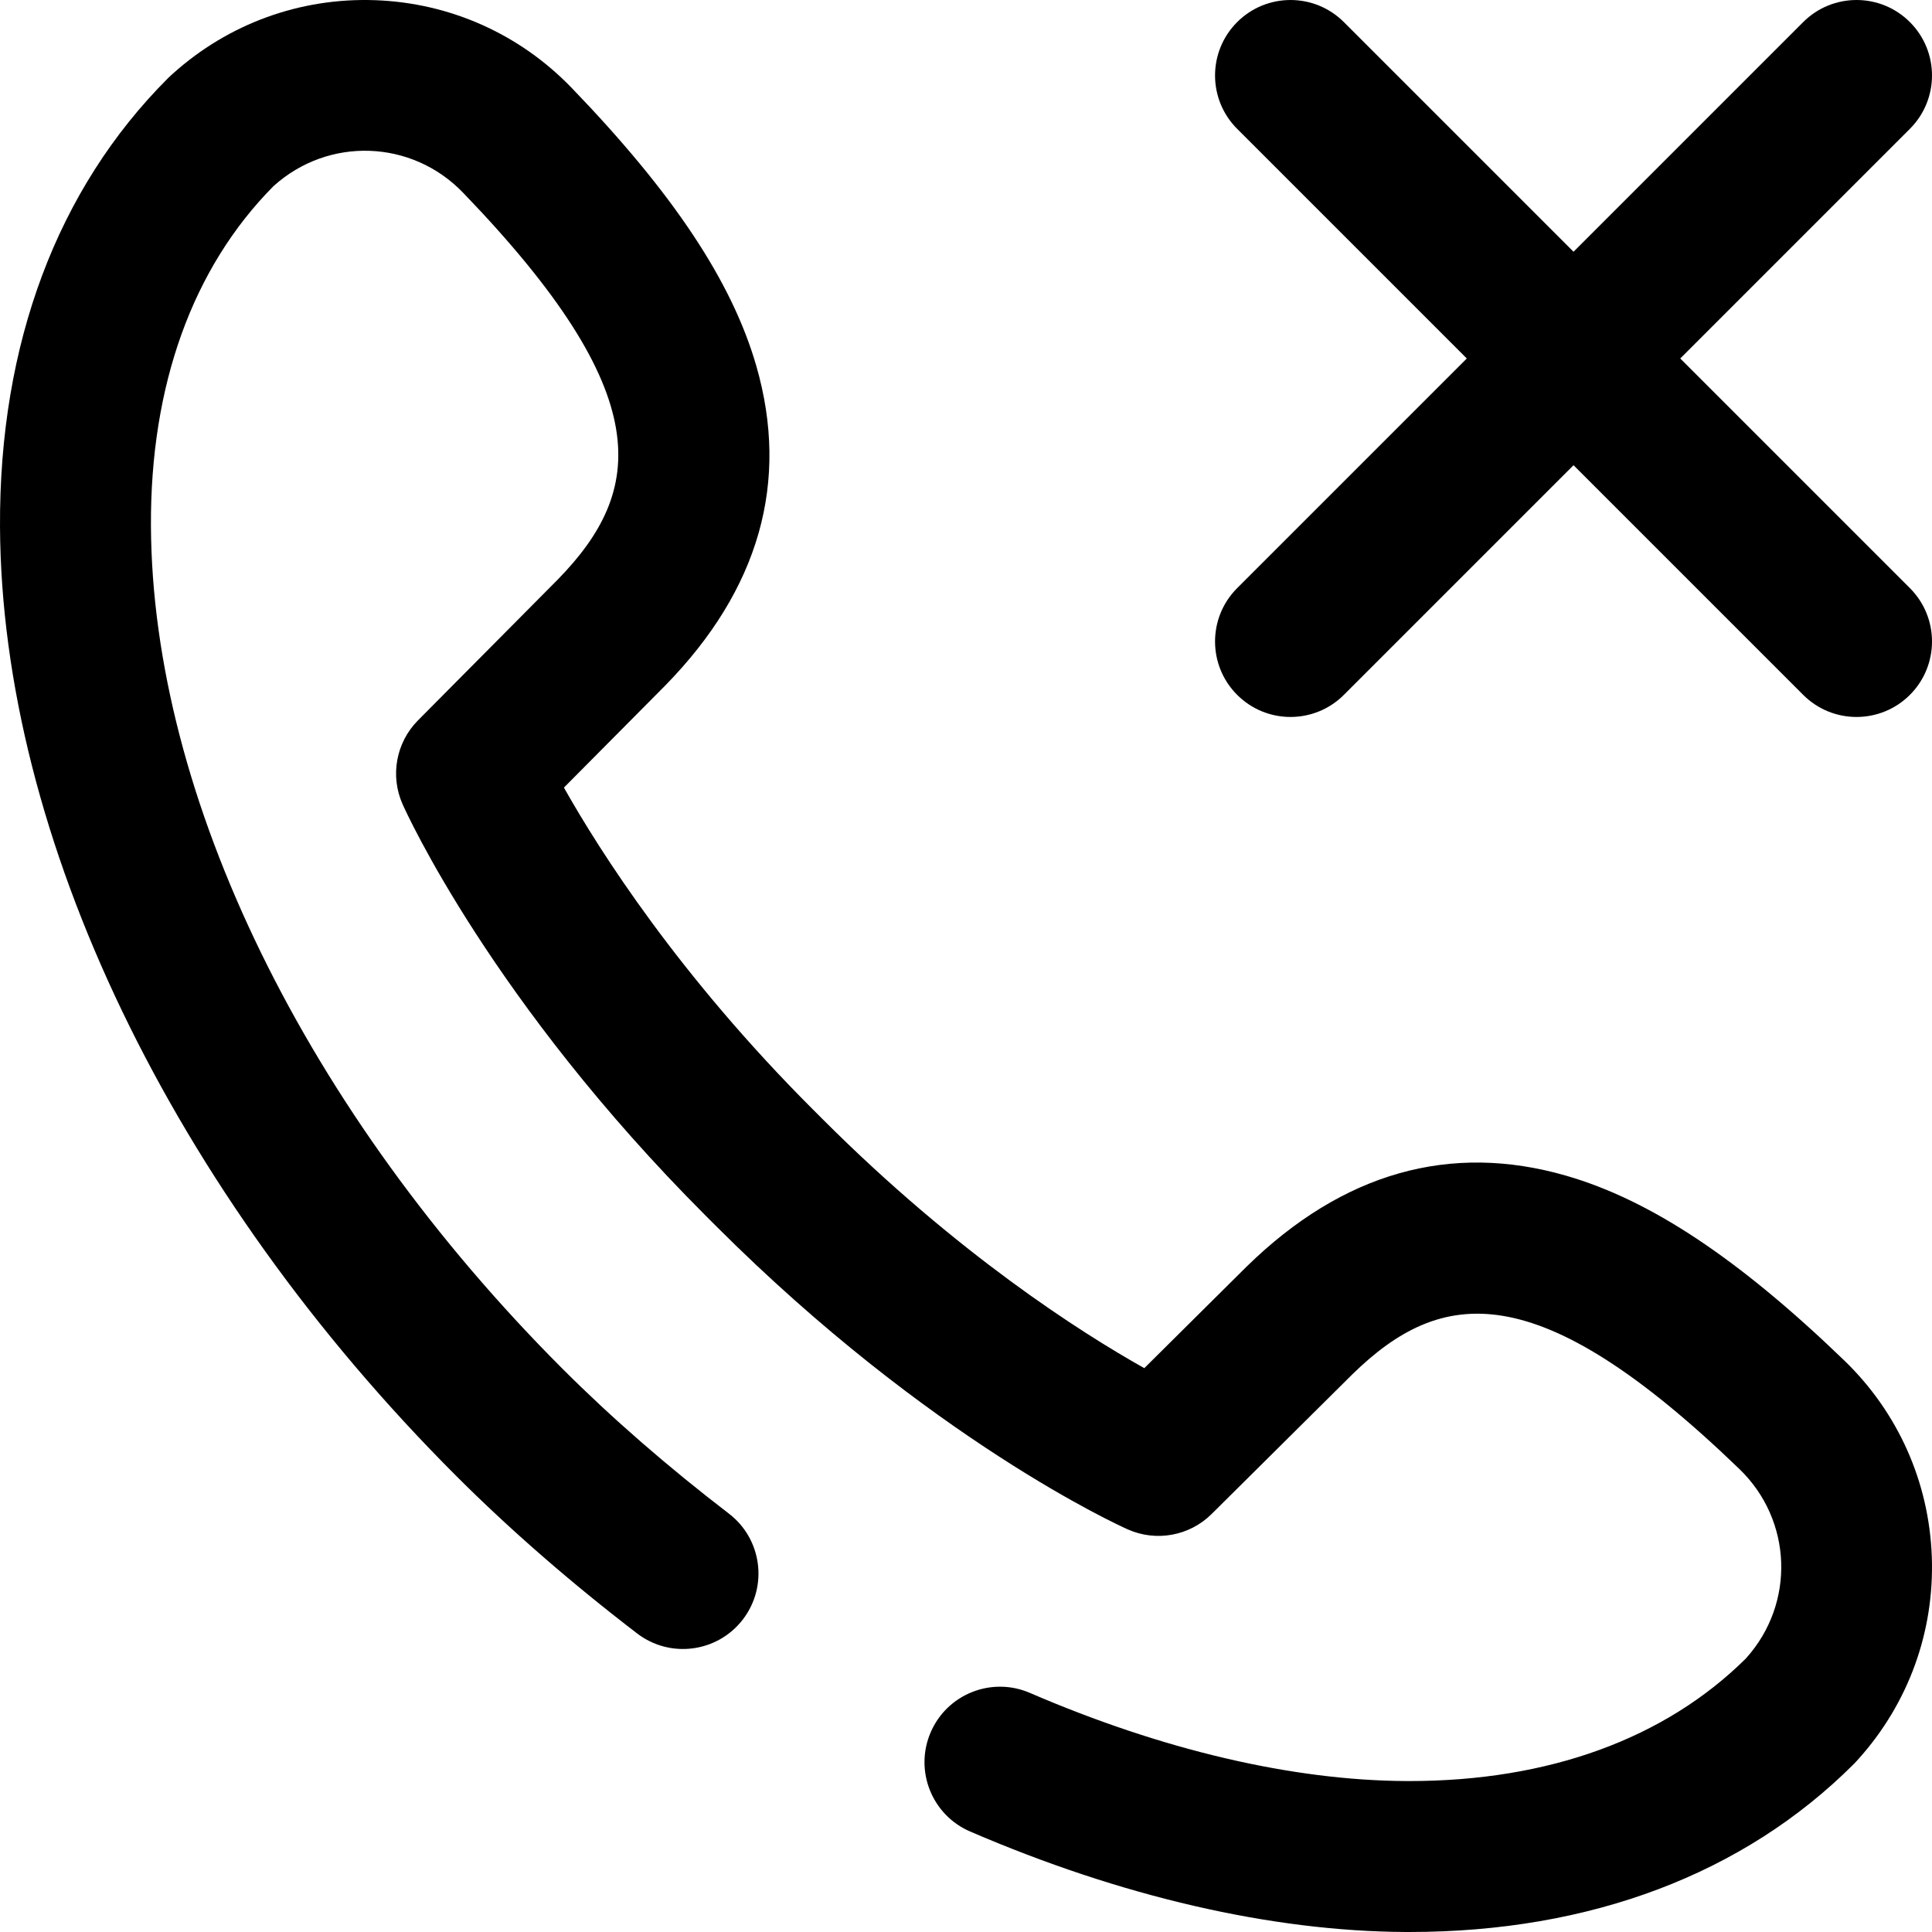
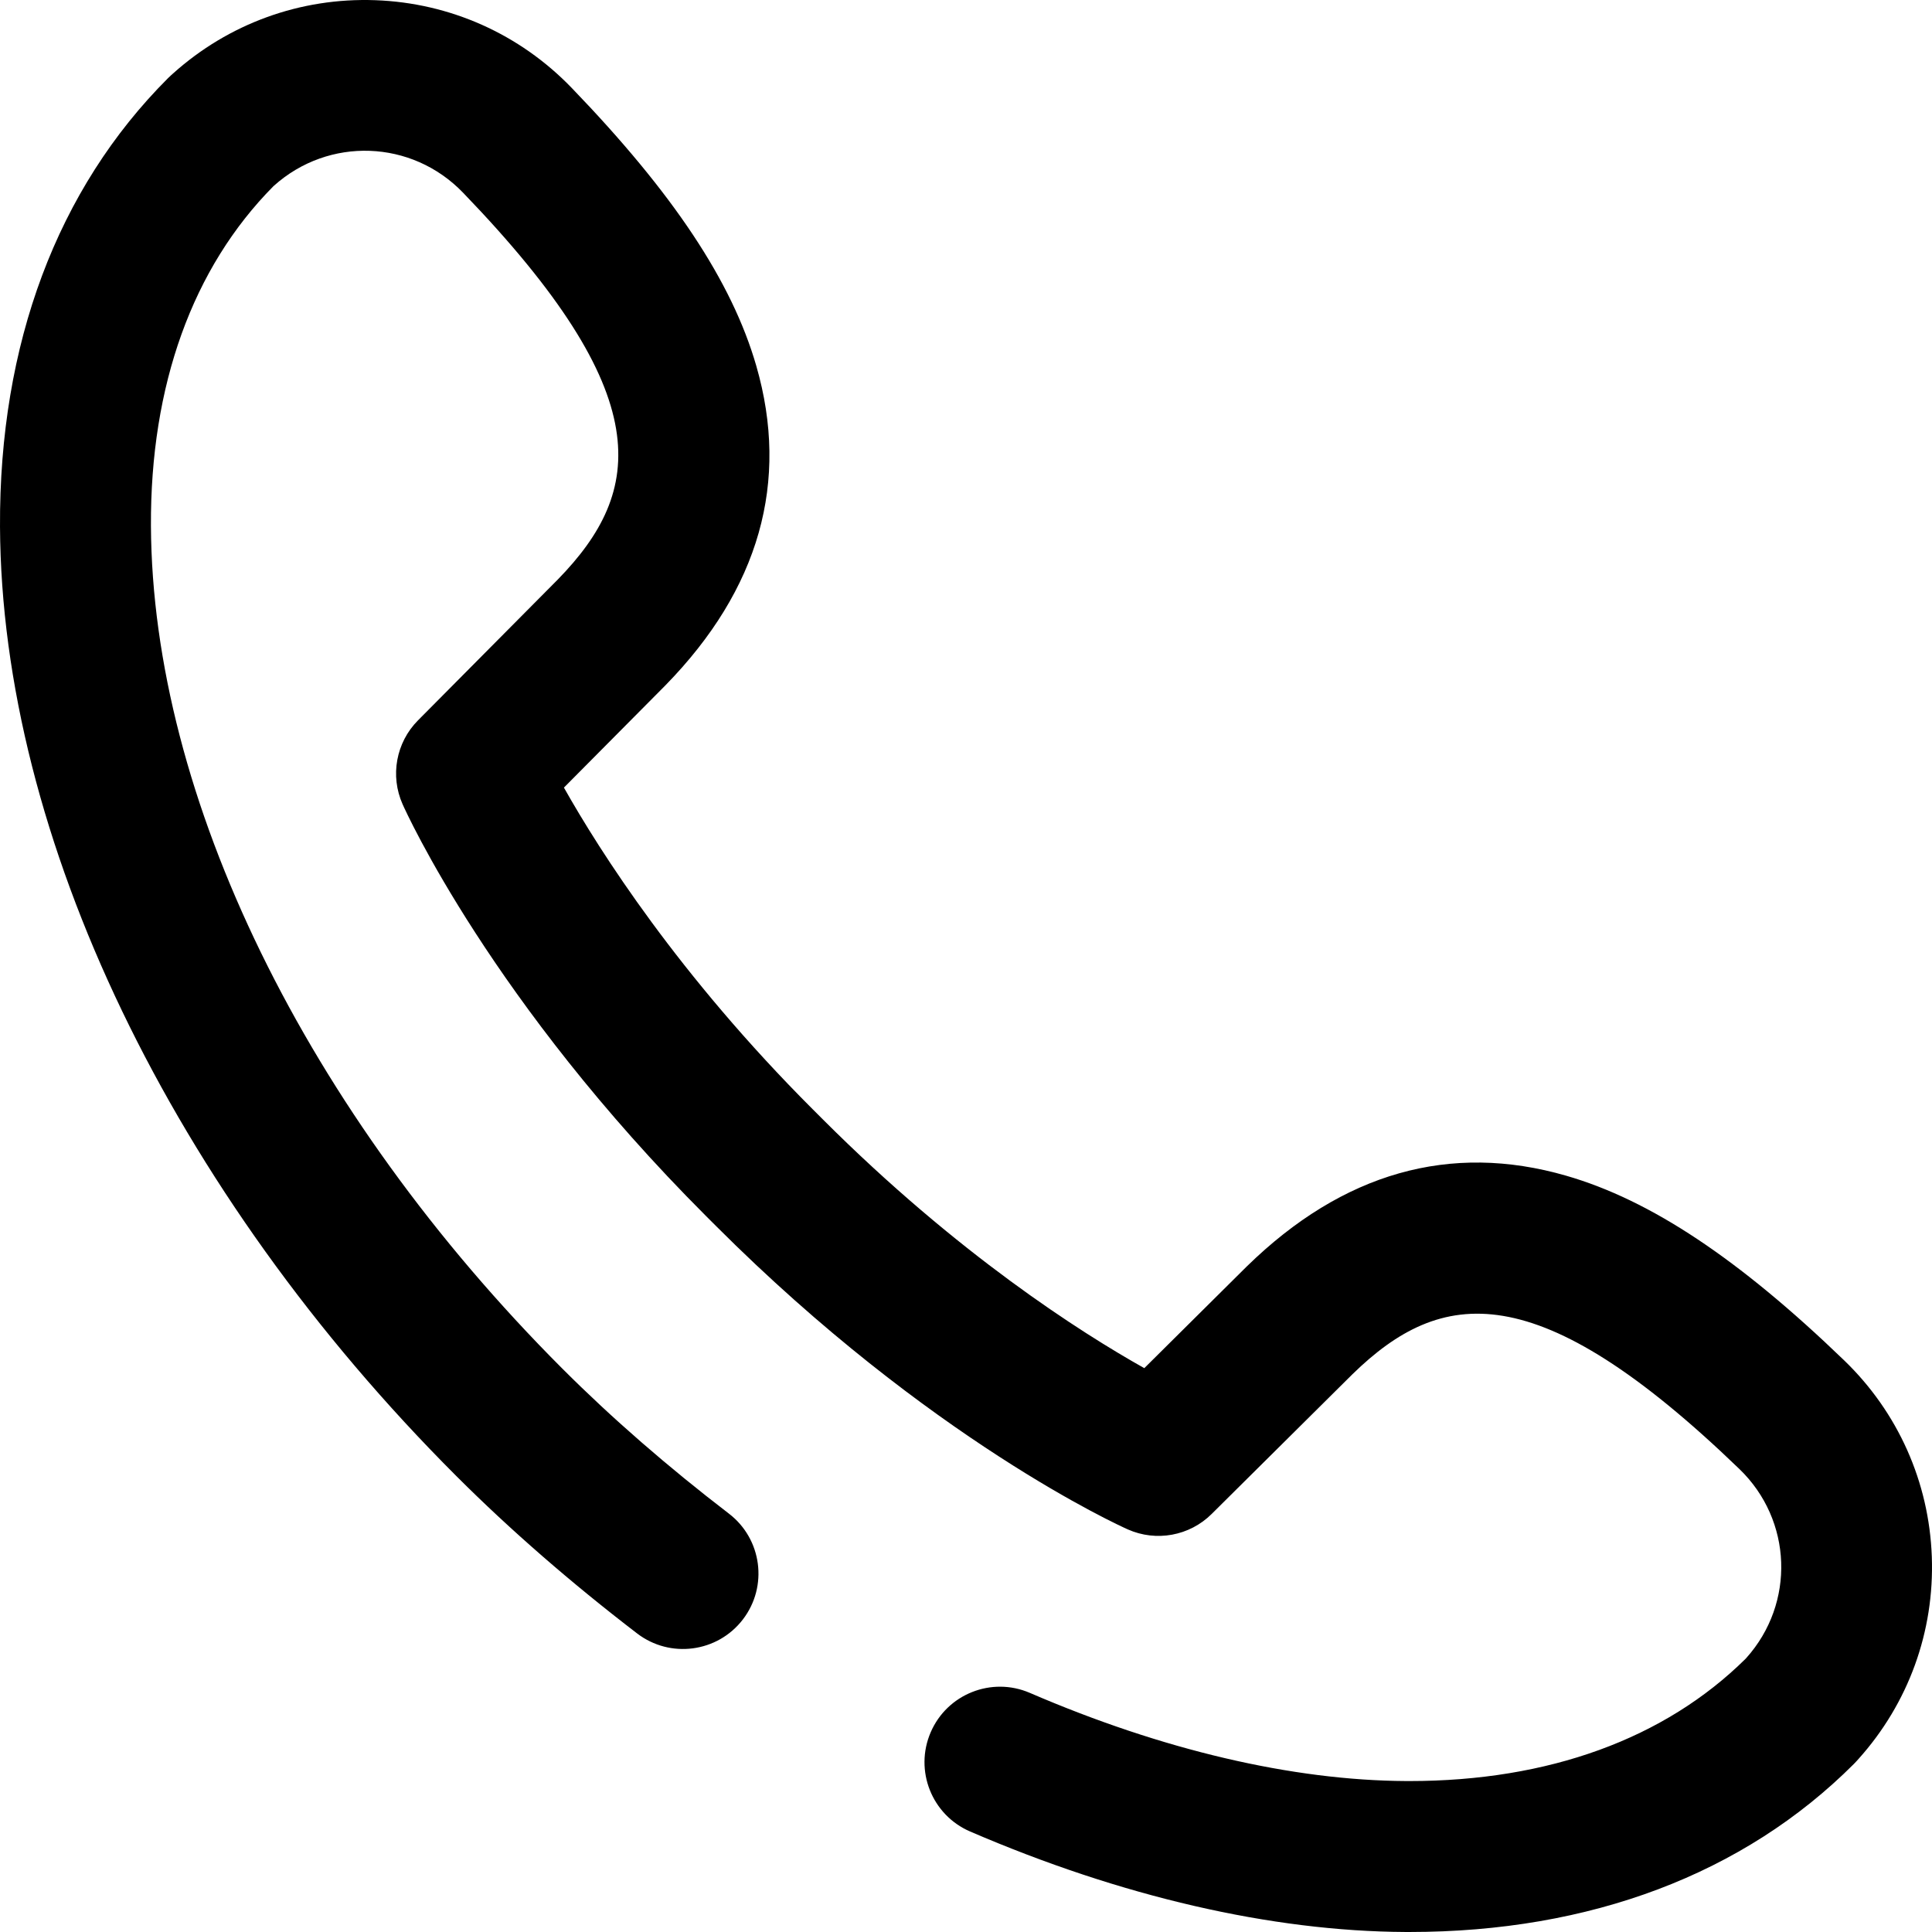
<svg xmlns="http://www.w3.org/2000/svg" version="1.1" id="Capa_1" x="0px" y="0px" viewBox="0 0 511.999 511.999" style="enable-background:new 0 0 511.999 511.999;" xml:space="preserve">
  <g>
    <g>
      <g>
-         <path d="M445.283,95.001l60.858-60.858c7.811-7.811,7.811-20.474,0-28.284c-7.811-7.81-20.474-7.811-28.284,0l-60.858,60.858     L356.142,5.86c-7.811-7.811-20.474-7.811-28.284,0c-7.81,7.811-7.811,20.474,0,28.284l60.858,60.858l-60.858,60.858     c-7.81,7.81-7.81,20.473,0,28.284c3.905,3.905,9.023,5.858,14.142,5.858s10.237-1.953,14.142-5.858l60.858-60.858l60.858,60.858     c3.905,3.905,9.023,5.858,14.142,5.858s10.237-1.953,14.142-5.858c7.811-7.811,7.811-20.474,0-28.284L445.283,95.001z" />
        <path d="M488.719,360.51c-27.931-26.933-51.332-42.481-73.646-48.929c-30.749-8.887-59.227-0.805-84.641,24.016     c-0.038,0.037-0.077,0.075-0.115,0.113l-27.066,26.865c-16.811-9.444-49.491-30.227-85.234-65.971l-2.632-2.63     c-35.507-35.507-56.423-68.373-65.939-85.253l26.84-27.041c0.037-0.038,0.075-0.076,0.113-0.115     c24.821-25.414,32.902-53.892,24.016-84.641c-6.448-22.313-21.995-45.715-48.929-73.646     C137.731,9.015,119.249,0.765,99.446,0.051C79.648-0.661,60.614,6.233,45.865,19.472l-0.574,0.516     c-0.267,0.239-0.527,0.486-0.78,0.739c-29.36,29.358-44.75,70.46-44.508,118.861c0.41,82.22,45.599,176.249,120.88,251.528     c0.063,0.064,0.128,0.127,0.192,0.19c14.15,14.131,30.217,28.114,47.757,41.563c8.765,6.721,21.319,5.063,28.041-3.702     c6.721-8.766,5.064-21.32-3.702-28.041c-16.236-12.448-31.041-25.333-44.004-38.296c-0.062-0.062-0.124-0.124-0.187-0.185     C81.095,294.683,40.36,211.24,40.001,139.388c-0.186-37.276,11.027-68.389,32.431-90.014l0.153-0.138     c14.538-13.048,36.548-12.254,50.108,1.808c51.781,53.698,48.031,79.049,25.151,102.511l-37.075,37.353     c-5.814,5.858-7.433,14.686-4.075,22.226c0.942,2.114,23.709,52.427,80.415,109.132l2.632,2.629     c56.698,56.699,107.011,79.466,109.125,80.408c7.539,3.359,16.368,1.739,22.226-4.075l37.346-37.068     c23.465-22.883,48.817-26.638,102.517,25.145c14.063,13.56,14.857,35.57,1.811,50.105l-0.141,0.157     c-21.45,21.229-52.231,32.433-89.101,32.433c-0.303,0-0.608,0-0.912-0.002c-30.133-0.151-64.606-8.229-99.689-23.362     c-10.142-4.376-21.911,0.3-26.286,10.443c-4.375,10.142,0.301,21.911,10.443,26.286c39.983,17.246,79.865,26.456,115.332,26.633     c0.375,0.001,0.748,0.002,1.122,0.002c47.914-0.001,88.608-15.379,117.739-44.511c0.254-0.254,0.5-0.513,0.739-0.78l0.519-0.577     c13.236-14.748,20.132-33.775,19.417-53.579C511.233,392.748,502.984,374.266,488.719,360.51z" />
      </g>
    </g>
  </g>
  <g>
</g>
  <g>
</g>
  <g>
</g>
  <g>
</g>
  <g>
</g>
  <g>
</g>
  <g>
</g>
  <g>
</g>
  <g>
</g>
  <g>
</g>
  <g>
</g>
  <g>
</g>
  <g>
</g>
  <g>
</g>
  <g>
</g>
</svg>